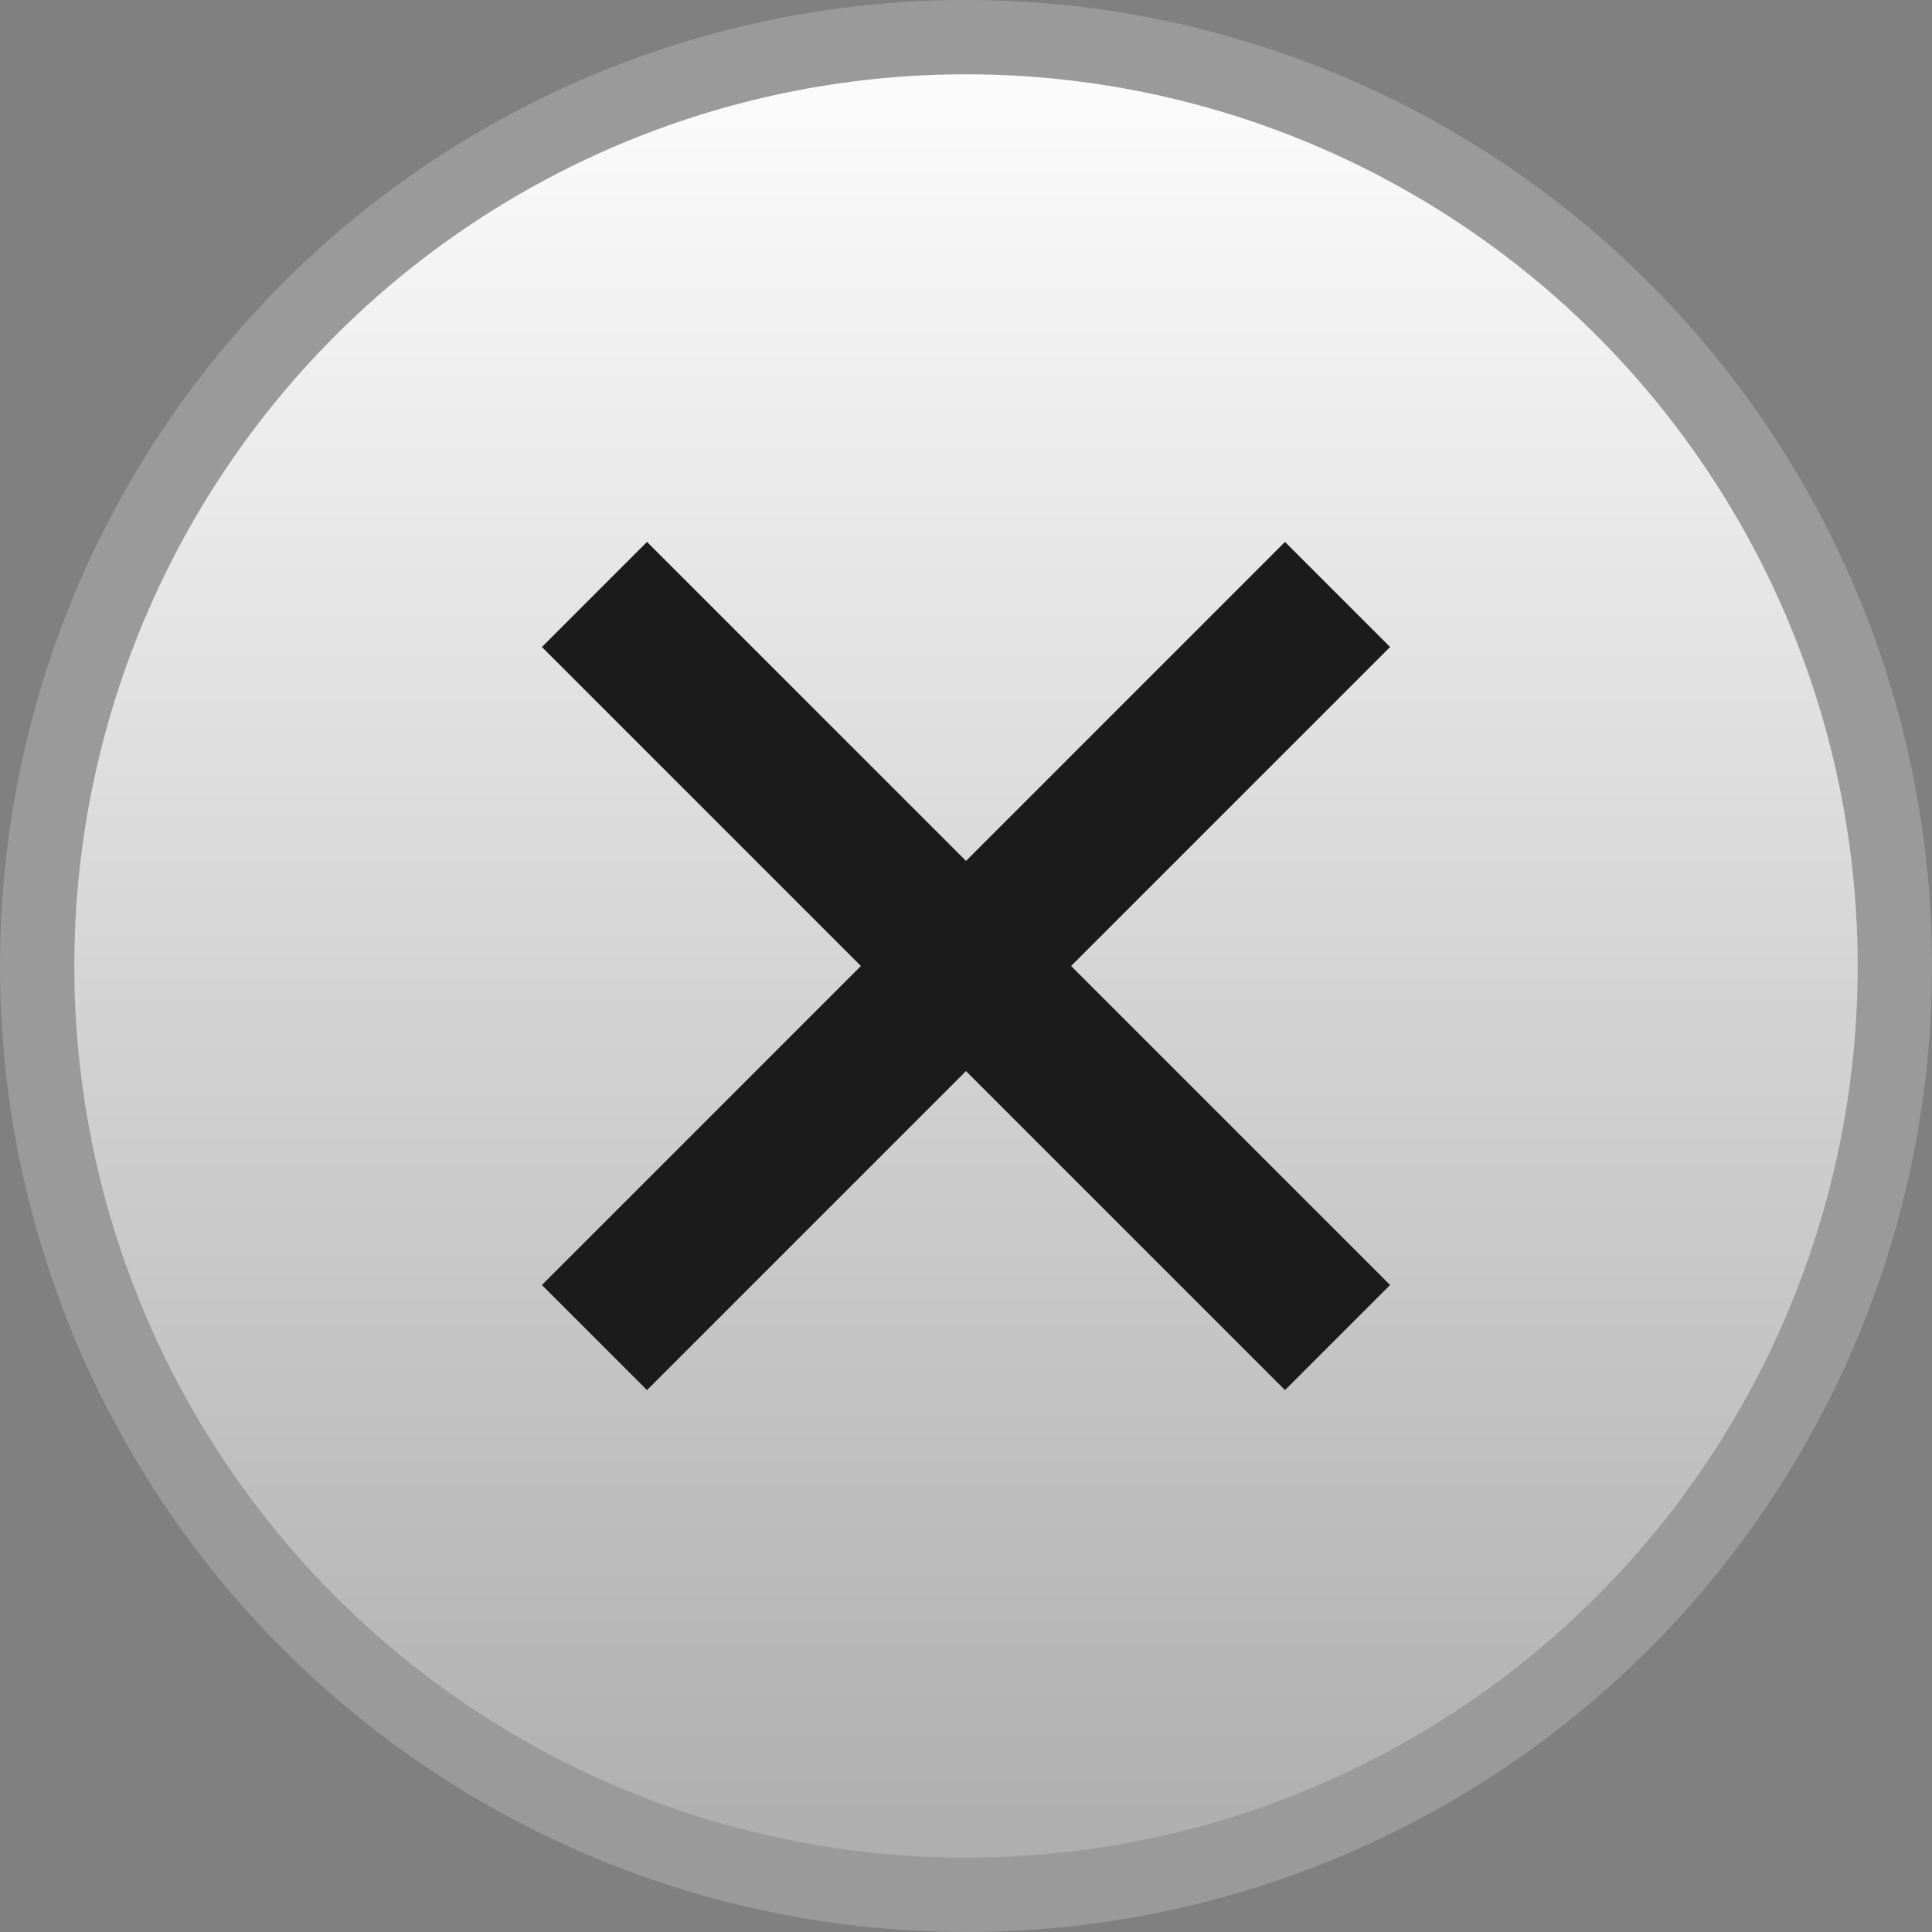
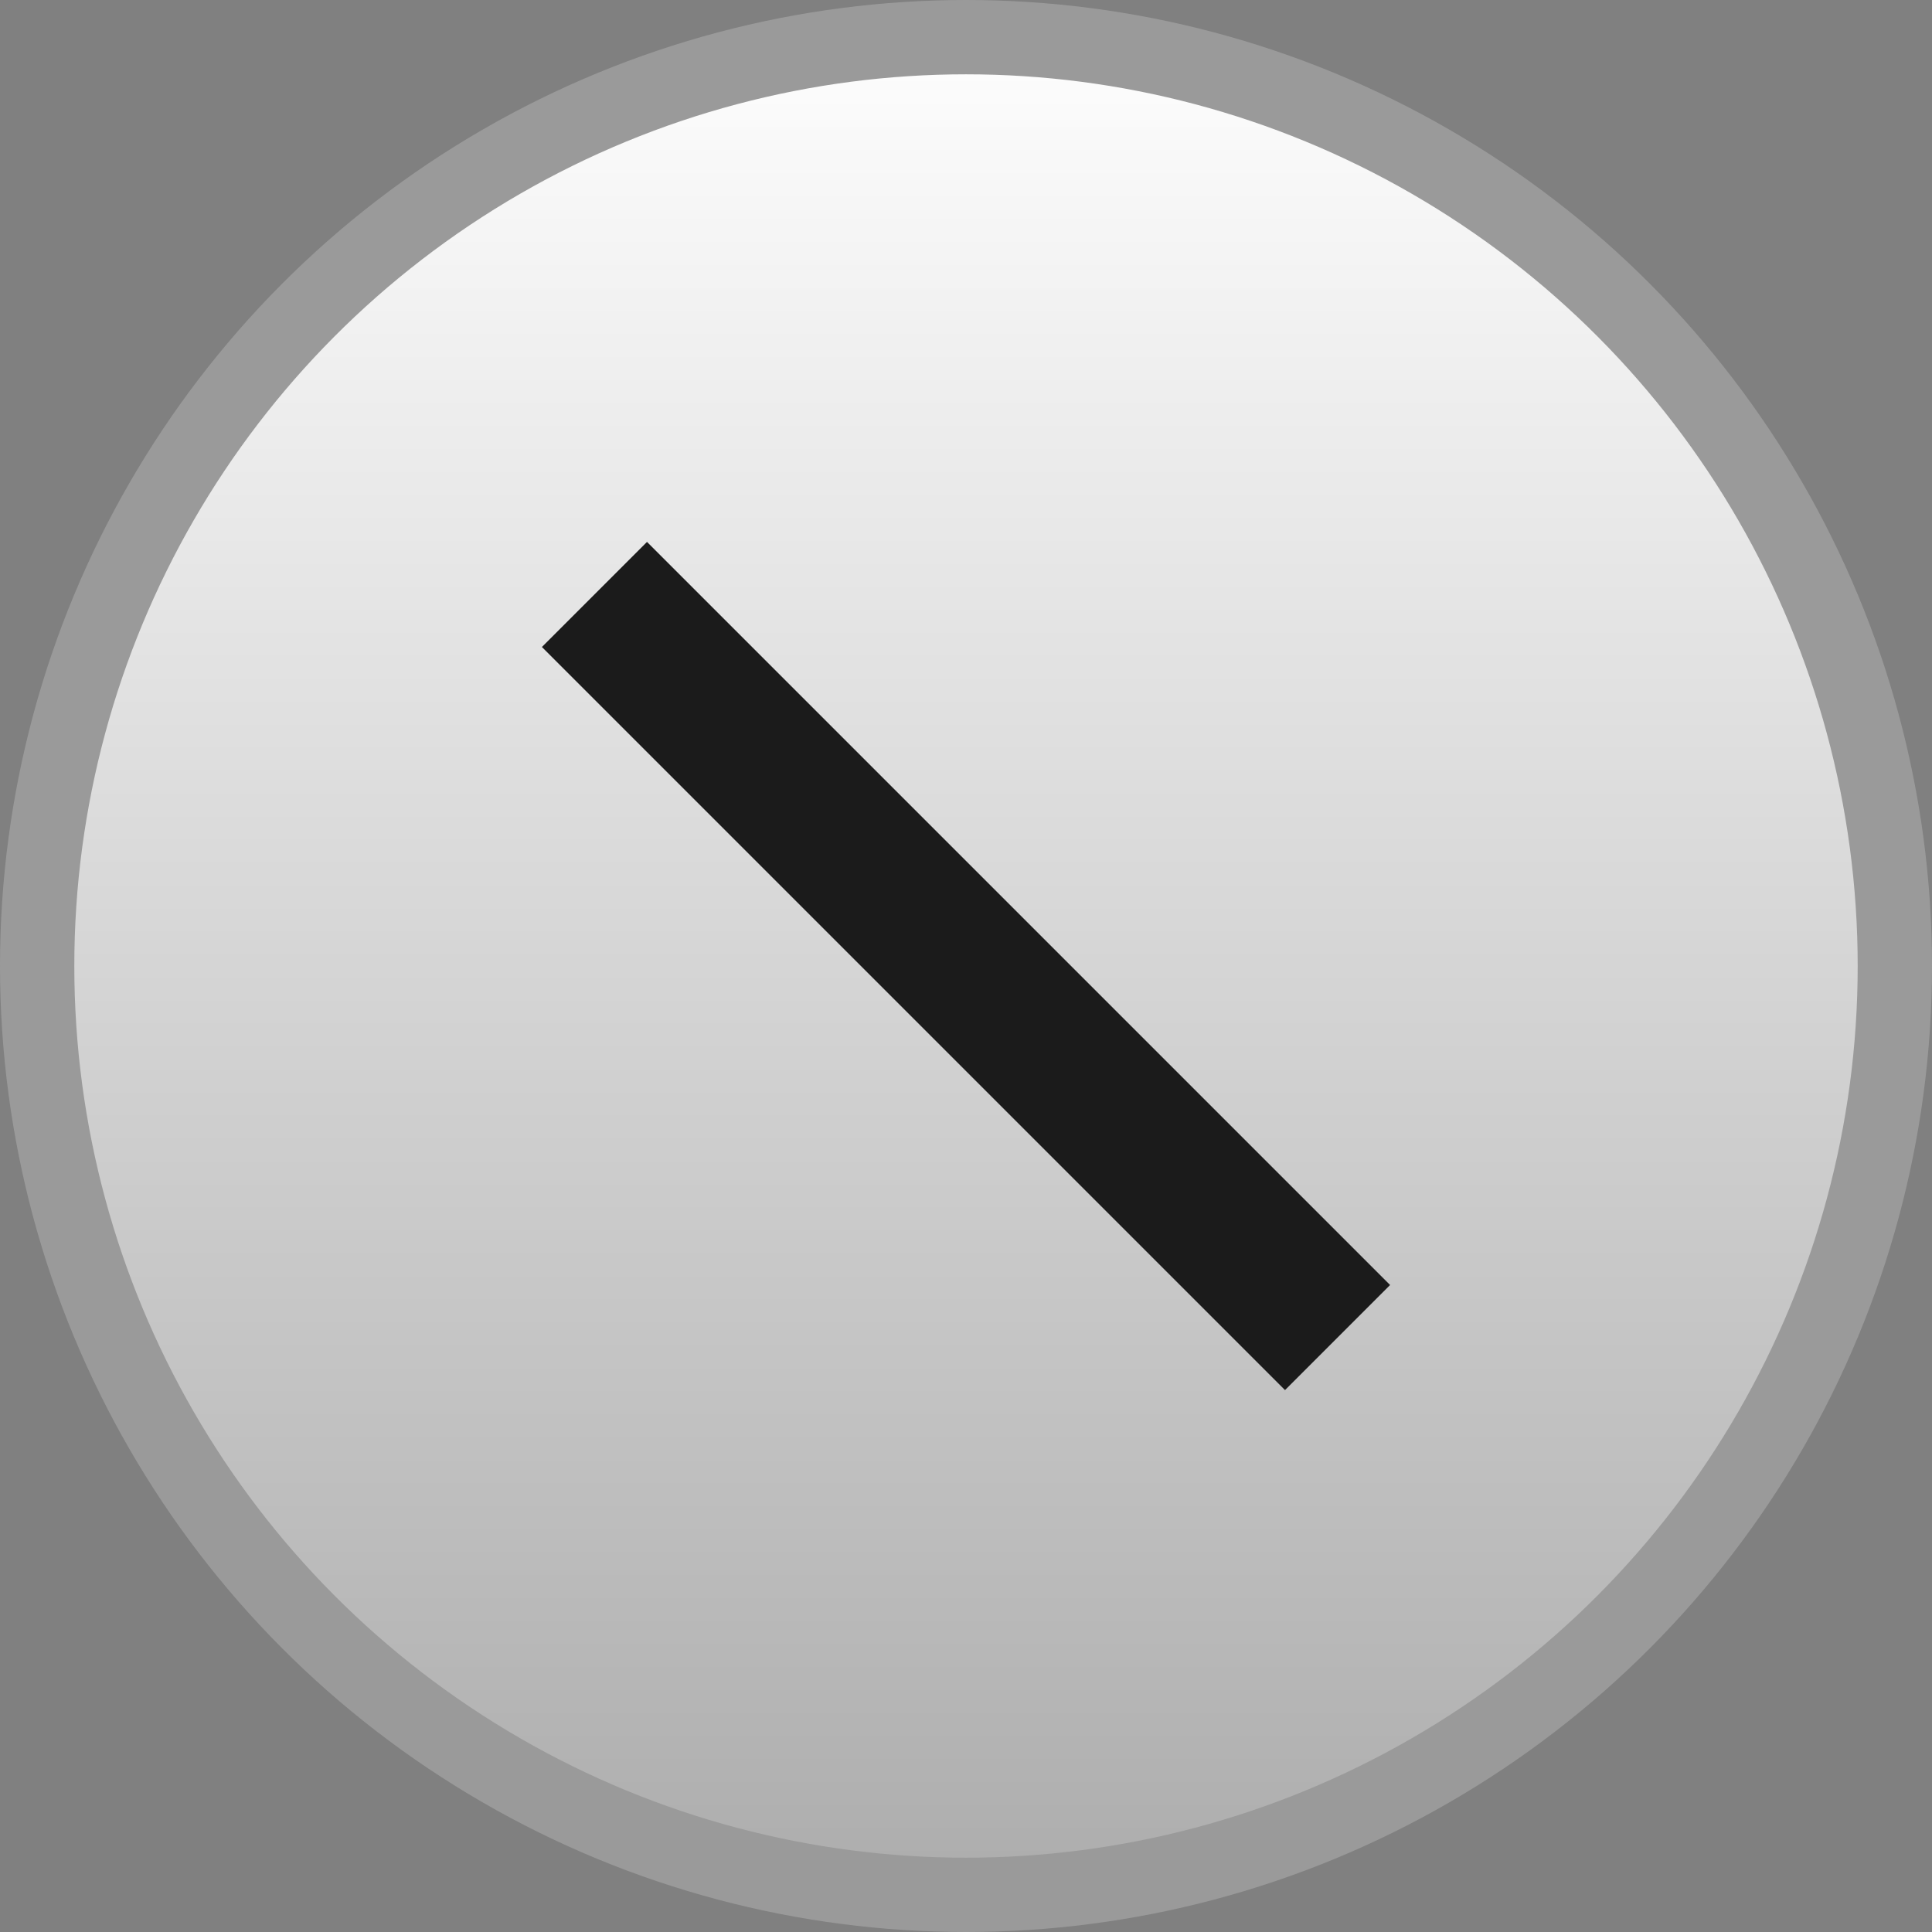
<svg xmlns="http://www.w3.org/2000/svg" width="26" height="26" viewBox="0 0 26 26" fill="none">
  <rect x="0" y="0" width="26" height="26" fill="#808080" stroke="none" />
  <circle cx="13" cy="13" r="12.5" fill="url(#paint0_linear_9261_2242)" stroke="#9A9A9A" />
  <path d="M8 8L18 18" stroke="#1B1B1B" stroke-width="2" />
-   <path d="M18 8L8 18" stroke="#1B1B1B" stroke-width="2" />
  <defs>
    <linearGradient id="paint0_linear_9261_2242" x1="13" y1="0" x2="13" y2="26" gradientUnits="userSpaceOnUse">
      <stop stop-color="white" />
      <stop offset="1" stop-color="#ABABAB" />
    </linearGradient>
  </defs>
</svg>